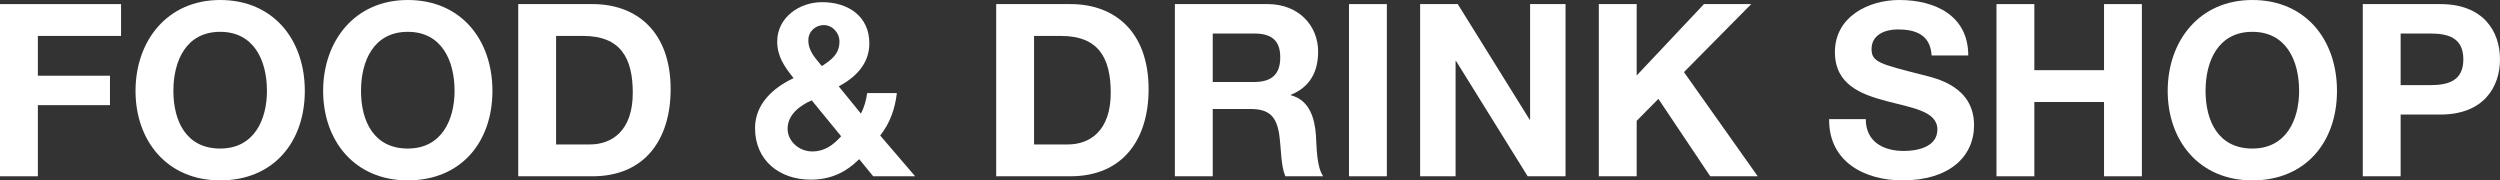
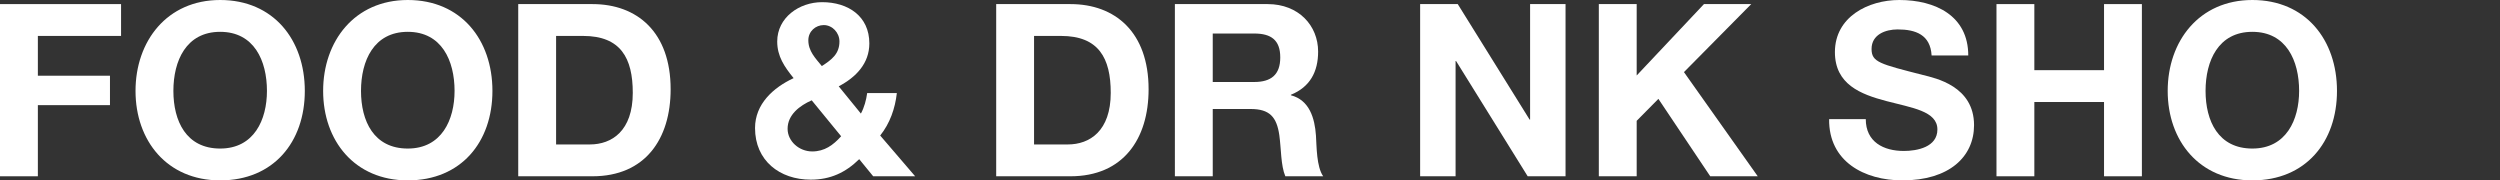
<svg xmlns="http://www.w3.org/2000/svg" id="_レイヤー_2" data-name="レイヤー 2" viewBox="0 0 311.01 22.44">
  <rect x="0" y="0" width="311.01" height="22.44" fill="#333333" stroke="none" />
  <defs>
    <style>
      .cls-1 {
        isolation: isolate;
      }

      .cls-2 {
        fill: #fff;
      }
    </style>
  </defs>
  <g id="_レイヤー_2-2" data-name="レイヤー 2">
    <g id="FOOD_DRINK_SHOP_" data-name="FOOD DRINK SHOP " class="cls-1">
      <g class="cls-1">
        <path class="cls-2" d="M0,.51h15.06v3.96H4.71v4.95h8.97v3.66H4.71v8.85H0V.51Z" />
        <path class="cls-2" d="M27.39,0c6.63,0,10.53,4.95,10.53,11.31s-3.9,11.13-10.53,11.13-10.53-4.95-10.53-11.13S20.76,0,27.39,0ZM27.39,18.48c4.23,0,5.82-3.6,5.82-7.17,0-3.75-1.59-7.35-5.82-7.35s-5.82,3.6-5.82,7.35,1.59,7.17,5.82,7.17Z" />
        <path class="cls-2" d="M50.73,0c6.63,0,10.53,4.95,10.53,11.31s-3.9,11.13-10.53,11.13-10.53-4.95-10.53-11.13S44.1,0,50.73,0ZM50.73,18.48c4.23,0,5.82-3.6,5.82-7.17,0-3.75-1.59-7.35-5.82-7.35s-5.82,3.6-5.82,7.35,1.59,7.17,5.82,7.17Z" />
        <path class="cls-2" d="M64.47.51h9.24c5.55,0,9.72,3.48,9.72,10.59,0,6.21-3.18,10.83-9.72,10.83h-9.24V.51ZM69.18,17.97h4.2c2.73,0,5.34-1.68,5.34-6.42,0-4.32-1.5-7.08-6.18-7.08h-3.36v13.5Z" />
        <path class="cls-2" d="M106.89,19.8c-1.71,1.68-3.6,2.55-6.03,2.55-3.87,0-6.93-2.37-6.93-6.42,0-3,2.28-5.04,4.8-6.21-1.14-1.41-2.04-2.7-2.04-4.56,0-2.97,2.73-4.89,5.58-4.89,3.24,0,5.88,1.74,5.88,5.13,0,2.49-1.65,4.2-3.81,5.34l2.76,3.39c.42-.78.66-1.68.78-2.55h3.69c-.21,1.92-.87,3.78-2.07,5.28l4.35,5.07h-5.22l-1.74-2.13ZM100.98,12.48c-1.5.66-3,1.8-3,3.54,0,1.56,1.44,2.82,3.06,2.82,1.53,0,2.61-.78,3.6-1.89l-3.66-4.47ZM102.48,3.12c-1.02,0-1.92.78-1.92,1.89,0,1.35.87,2.22,1.68,3.21,1.2-.78,2.19-1.5,2.19-3.06,0-1.11-.9-2.04-1.95-2.04Z" />
        <path class="cls-2" d="M123.93.51h9.24c5.55,0,9.72,3.48,9.72,10.59,0,6.21-3.18,10.83-9.72,10.83h-9.24V.51ZM128.64,17.97h4.2c2.73,0,5.34-1.68,5.34-6.42,0-4.32-1.5-7.08-6.18-7.08h-3.36v13.5Z" />
        <path class="cls-2" d="M146.16.51h11.55c3.84,0,6.27,2.67,6.27,5.91,0,2.52-1.02,4.41-3.39,5.37v.06c2.31.6,2.97,2.85,3.12,5.01.09,1.35.06,3.87.9,5.07h-4.71c-.57-1.35-.51-3.42-.75-5.13-.33-2.25-1.2-3.24-3.57-3.24h-4.71v8.37h-4.71V.51ZM150.87,10.2h5.16c2.1,0,3.24-.9,3.24-3.06s-1.14-2.97-3.24-2.97h-5.16v6.03Z" />
-         <path class="cls-2" d="M167.82.51h4.71v21.42h-4.71V.51Z" />
        <path class="cls-2" d="M176.67.51h4.68l8.94,14.37h.06V.51h4.41v21.42h-4.71l-8.91-14.34h-.06v14.34h-4.41V.51Z" />
        <path class="cls-2" d="M198.9.51h4.71v8.88l8.37-8.88h5.88l-8.37,8.46,9.18,12.96h-5.91l-6.45-9.63-2.7,2.73v6.9h-4.71V.51Z" />
        <path class="cls-2" d="M232.11,14.82c0,2.85,2.22,3.96,4.74,3.96,1.65,0,4.17-.48,4.17-2.67,0-2.31-3.21-2.7-6.36-3.54-3.18-.84-6.39-2.07-6.39-6.09,0-4.38,4.14-6.48,8.01-6.48,4.47,0,8.58,1.95,8.58,6.9h-4.56c-.15-2.58-1.98-3.24-4.23-3.24-1.5,0-3.24.63-3.24,2.43,0,1.65,1.02,1.86,6.39,3.24,1.56.39,6.36,1.38,6.36,6.24,0,3.93-3.09,6.87-8.91,6.87-4.74,0-9.18-2.34-9.12-7.62h4.56Z" />
        <path class="cls-2" d="M248.37.51h4.71v8.22h8.67V.51h4.71v21.42h-4.71v-9.24h-8.67v9.24h-4.71V.51Z" />
        <path class="cls-2" d="M280.2,0c6.63,0,10.53,4.95,10.53,11.31s-3.9,11.13-10.53,11.13-10.53-4.95-10.53-11.13,3.9-11.31,10.53-11.31ZM280.2,18.48c4.23,0,5.82-3.6,5.82-7.17,0-3.75-1.59-7.35-5.82-7.35s-5.82,3.6-5.82,7.35,1.59,7.17,5.82,7.17Z" />
-         <path class="cls-2" d="M293.94.51h9.66c5.34,0,7.41,3.39,7.41,6.87s-2.07,6.87-7.41,6.87h-4.95v7.68h-4.71V.51ZM298.65,10.59h3.66c2.19,0,4.14-.48,4.14-3.21s-1.95-3.21-4.14-3.21h-3.66v6.42Z" />
      </g>
    </g>
  </g>
</svg>